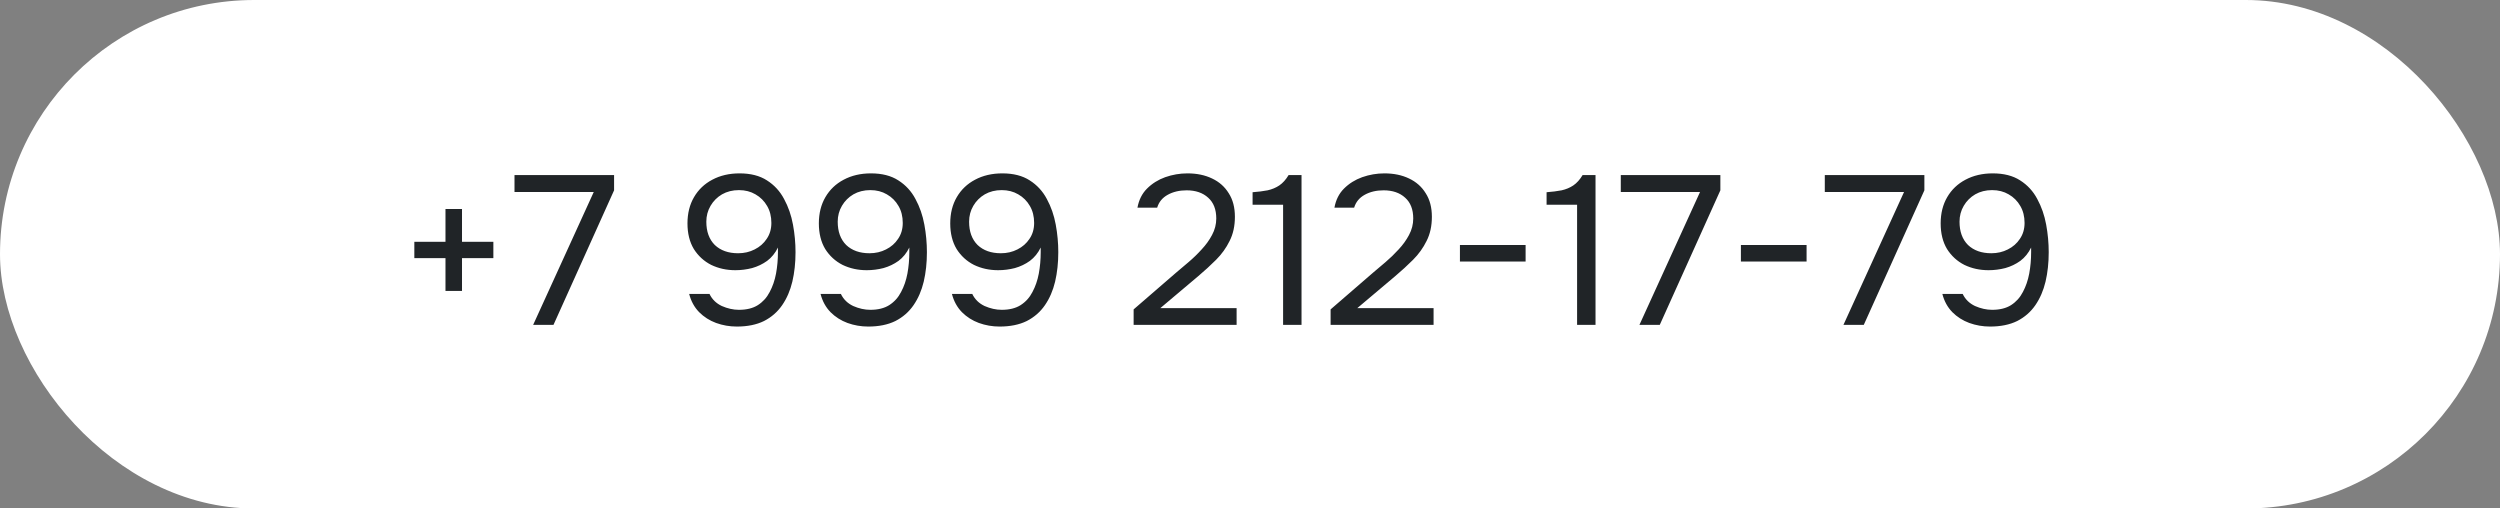
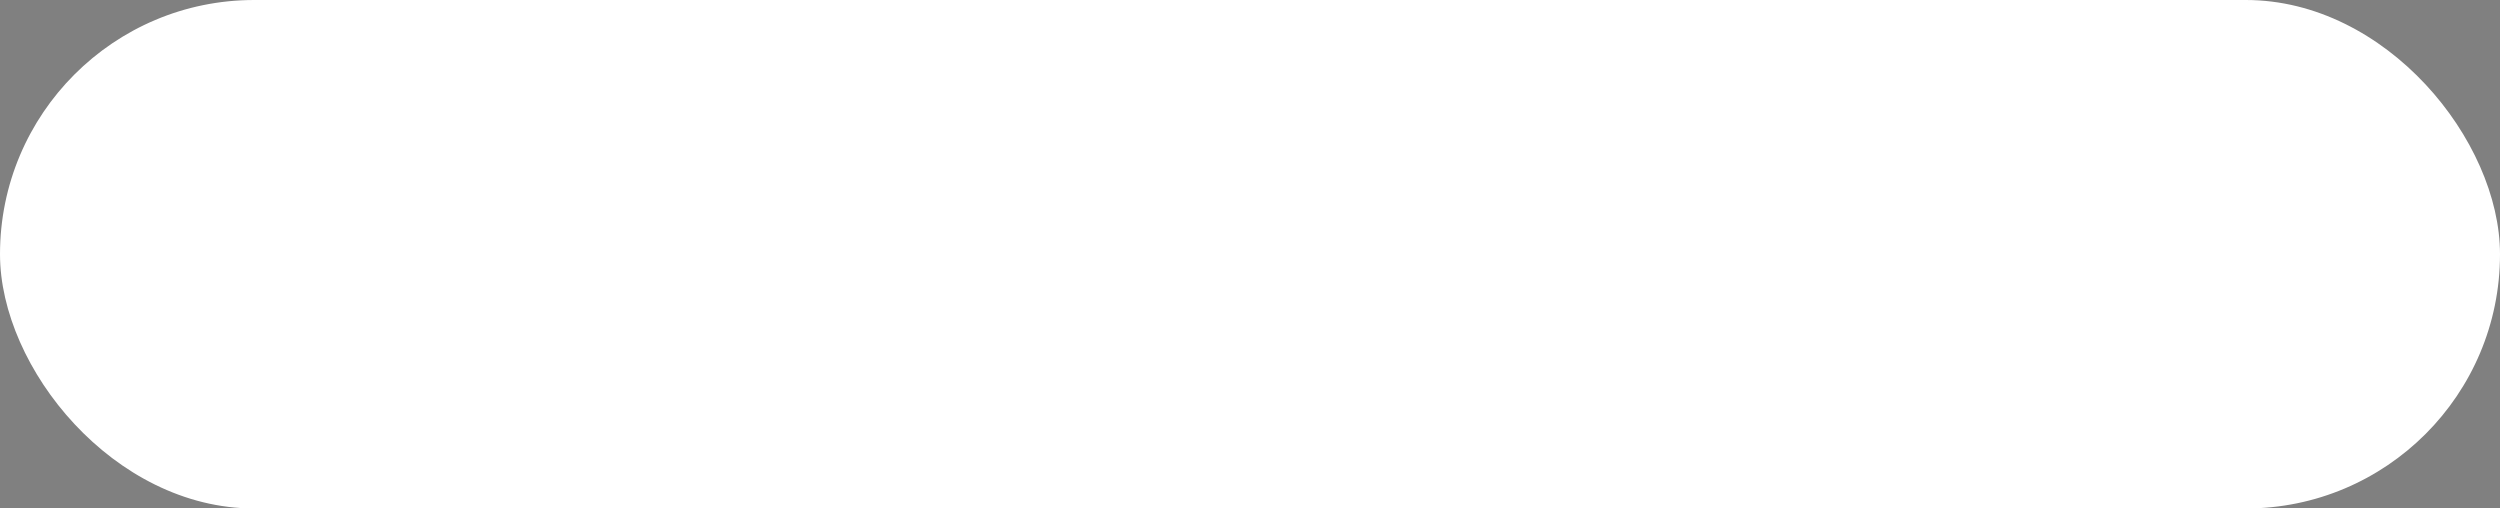
<svg xmlns="http://www.w3.org/2000/svg" width="177" height="36" viewBox="0 0 177 36" fill="none">
  <rect x="0" y="0" width="177" height="36" fill="#808080" stroke="none" />
  <rect width="177" height="36" rx="18" fill="white" />
-   <path d="M31.54 20.6V18.275H29.335V17.12H31.54V14.795H32.71V17.12H34.93V18.275H32.71V20.6H31.54ZM37.747 23L42.037 13.595H36.427V12.395H43.477V13.475L39.187 23H37.747ZM52.168 23.12C51.658 23.12 51.168 23.035 50.698 22.865C50.238 22.695 49.838 22.44 49.498 22.1C49.158 21.75 48.923 21.32 48.793 20.81H50.233C50.413 21.19 50.703 21.475 51.103 21.665C51.513 21.845 51.918 21.935 52.318 21.935C52.858 21.935 53.303 21.825 53.653 21.605C54.013 21.375 54.293 21.065 54.493 20.675C54.703 20.285 54.853 19.85 54.943 19.37C55.033 18.88 55.078 18.375 55.078 17.855C55.078 17.805 55.078 17.75 55.078 17.69C55.078 17.63 55.078 17.575 55.078 17.525C54.888 17.915 54.633 18.23 54.313 18.47C53.993 18.7 53.638 18.87 53.248 18.98C52.858 19.08 52.463 19.13 52.063 19.13C51.443 19.13 50.873 19.005 50.353 18.755C49.843 18.495 49.433 18.12 49.123 17.63C48.823 17.13 48.673 16.525 48.673 15.815C48.673 15.105 48.828 14.485 49.138 13.955C49.448 13.425 49.878 13.015 50.428 12.725C50.988 12.425 51.633 12.275 52.363 12.275C53.143 12.275 53.788 12.44 54.298 12.77C54.818 13.1 55.223 13.54 55.513 14.09C55.813 14.64 56.023 15.245 56.143 15.905C56.263 16.555 56.323 17.205 56.323 17.855C56.323 18.605 56.248 19.3 56.098 19.94C55.948 20.57 55.708 21.125 55.378 21.605C55.048 22.085 54.618 22.46 54.088 22.73C53.558 22.99 52.918 23.12 52.168 23.12ZM52.258 17.93C52.688 17.93 53.078 17.84 53.428 17.66C53.788 17.48 54.073 17.23 54.283 16.91C54.503 16.59 54.613 16.215 54.613 15.785C54.613 15.325 54.513 14.925 54.313 14.585C54.113 14.235 53.838 13.96 53.488 13.76C53.148 13.56 52.758 13.46 52.318 13.46C51.868 13.46 51.468 13.56 51.118 13.76C50.778 13.96 50.508 14.23 50.308 14.57C50.108 14.91 50.008 15.285 50.008 15.695C50.008 16.395 50.208 16.945 50.608 17.345C51.018 17.735 51.568 17.93 52.258 17.93ZM61.47 23.12C60.96 23.12 60.47 23.035 60 22.865C59.54 22.695 59.14 22.44 58.8 22.1C58.46 21.75 58.225 21.32 58.095 20.81H59.535C59.715 21.19 60.005 21.475 60.405 21.665C60.815 21.845 61.22 21.935 61.62 21.935C62.16 21.935 62.605 21.825 62.955 21.605C63.315 21.375 63.595 21.065 63.795 20.675C64.005 20.285 64.155 19.85 64.245 19.37C64.335 18.88 64.38 18.375 64.38 17.855C64.38 17.805 64.38 17.75 64.38 17.69C64.38 17.63 64.38 17.575 64.38 17.525C64.19 17.915 63.935 18.23 63.615 18.47C63.295 18.7 62.94 18.87 62.55 18.98C62.16 19.08 61.765 19.13 61.365 19.13C60.745 19.13 60.175 19.005 59.655 18.755C59.145 18.495 58.735 18.12 58.425 17.63C58.125 17.13 57.975 16.525 57.975 15.815C57.975 15.105 58.13 14.485 58.44 13.955C58.75 13.425 59.18 13.015 59.73 12.725C60.29 12.425 60.935 12.275 61.665 12.275C62.445 12.275 63.09 12.44 63.6 12.77C64.12 13.1 64.525 13.54 64.815 14.09C65.115 14.64 65.325 15.245 65.445 15.905C65.565 16.555 65.625 17.205 65.625 17.855C65.625 18.605 65.55 19.3 65.4 19.94C65.25 20.57 65.01 21.125 64.68 21.605C64.35 22.085 63.92 22.46 63.39 22.73C62.86 22.99 62.22 23.12 61.47 23.12ZM61.56 17.93C61.99 17.93 62.38 17.84 62.73 17.66C63.09 17.48 63.375 17.23 63.585 16.91C63.805 16.59 63.915 16.215 63.915 15.785C63.915 15.325 63.815 14.925 63.615 14.585C63.415 14.235 63.14 13.96 62.79 13.76C62.45 13.56 62.06 13.46 61.62 13.46C61.17 13.46 60.77 13.56 60.42 13.76C60.08 13.96 59.81 14.23 59.61 14.57C59.41 14.91 59.31 15.285 59.31 15.695C59.31 16.395 59.51 16.945 59.91 17.345C60.32 17.735 60.87 17.93 61.56 17.93ZM70.772 23.12C70.262 23.12 69.772 23.035 69.302 22.865C68.842 22.695 68.442 22.44 68.102 22.1C67.762 21.75 67.527 21.32 67.397 20.81H68.837C69.017 21.19 69.307 21.475 69.707 21.665C70.117 21.845 70.522 21.935 70.922 21.935C71.462 21.935 71.907 21.825 72.257 21.605C72.617 21.375 72.897 21.065 73.097 20.675C73.307 20.285 73.457 19.85 73.547 19.37C73.637 18.88 73.682 18.375 73.682 17.855C73.682 17.805 73.682 17.75 73.682 17.69C73.682 17.63 73.682 17.575 73.682 17.525C73.492 17.915 73.237 18.23 72.917 18.47C72.597 18.7 72.242 18.87 71.852 18.98C71.462 19.08 71.067 19.13 70.667 19.13C70.047 19.13 69.477 19.005 68.957 18.755C68.447 18.495 68.037 18.12 67.727 17.63C67.427 17.13 67.277 16.525 67.277 15.815C67.277 15.105 67.432 14.485 67.742 13.955C68.052 13.425 68.482 13.015 69.032 12.725C69.592 12.425 70.237 12.275 70.967 12.275C71.747 12.275 72.392 12.44 72.902 12.77C73.422 13.1 73.827 13.54 74.117 14.09C74.417 14.64 74.627 15.245 74.747 15.905C74.867 16.555 74.927 17.205 74.927 17.855C74.927 18.605 74.852 19.3 74.702 19.94C74.552 20.57 74.312 21.125 73.982 21.605C73.652 22.085 73.222 22.46 72.692 22.73C72.162 22.99 71.522 23.12 70.772 23.12ZM70.862 17.93C71.292 17.93 71.682 17.84 72.032 17.66C72.392 17.48 72.677 17.23 72.887 16.91C73.107 16.59 73.217 16.215 73.217 15.785C73.217 15.325 73.117 14.925 72.917 14.585C72.717 14.235 72.442 13.96 72.092 13.76C71.752 13.56 71.362 13.46 70.922 13.46C70.472 13.46 70.072 13.56 69.722 13.76C69.382 13.96 69.112 14.23 68.912 14.57C68.712 14.91 68.612 15.285 68.612 15.695C68.612 16.395 68.812 16.945 69.212 17.345C69.622 17.735 70.172 17.93 70.862 17.93ZM80.261 23V21.905L83.261 19.31C83.531 19.08 83.826 18.83 84.147 18.56C84.477 18.28 84.787 17.98 85.076 17.66C85.376 17.34 85.621 17 85.811 16.64C86.011 16.27 86.112 15.88 86.112 15.47C86.112 14.83 85.921 14.34 85.541 14C85.162 13.65 84.651 13.475 84.011 13.475C83.501 13.475 83.056 13.58 82.677 13.79C82.296 14 82.046 14.305 81.927 14.705H80.531C80.632 14.155 80.856 13.705 81.207 13.355C81.567 12.995 81.996 12.725 82.496 12.545C83.007 12.365 83.531 12.275 84.072 12.275C84.731 12.275 85.311 12.395 85.811 12.635C86.322 12.875 86.716 13.225 86.996 13.685C87.287 14.135 87.431 14.69 87.431 15.35C87.431 16 87.306 16.57 87.056 17.06C86.817 17.55 86.496 17.995 86.097 18.395C85.707 18.785 85.287 19.17 84.837 19.55L82.151 21.815H87.552V23H80.261ZM90.843 23V14.495H88.683V13.61C89.083 13.58 89.438 13.535 89.748 13.475C90.058 13.405 90.333 13.29 90.573 13.13C90.823 12.96 91.043 12.715 91.233 12.395H92.148V23H90.843ZM94.207 23V21.905L97.207 19.31C97.477 19.08 97.772 18.83 98.092 18.56C98.422 18.28 98.732 17.98 99.022 17.66C99.322 17.34 99.567 17 99.757 16.64C99.957 16.27 100.057 15.88 100.057 15.47C100.057 14.83 99.867 14.34 99.487 14C99.107 13.65 98.597 13.475 97.957 13.475C97.447 13.475 97.002 13.58 96.622 13.79C96.242 14 95.992 14.305 95.872 14.705H94.477C94.577 14.155 94.802 13.705 95.152 13.355C95.512 12.995 95.942 12.725 96.442 12.545C96.952 12.365 97.477 12.275 98.017 12.275C98.677 12.275 99.257 12.395 99.757 12.635C100.267 12.875 100.662 13.225 100.942 13.685C101.232 14.135 101.377 14.69 101.377 15.35C101.377 16 101.252 16.57 101.002 17.06C100.762 17.55 100.442 17.995 100.042 18.395C99.652 18.785 99.232 19.17 98.782 19.55L96.097 21.815H101.497V23H94.207ZM103.363 18.515V17.345H108.013V18.515H103.363ZM111.658 23V14.495H109.498V13.61C109.898 13.58 110.253 13.535 110.563 13.475C110.873 13.405 111.148 13.29 111.388 13.13C111.638 12.96 111.858 12.715 112.048 12.395H112.963V23H111.658ZM116.072 23L120.362 13.595H114.752V12.395H121.802V13.475L117.512 23H116.072ZM123.256 18.515V17.345H127.906V18.515H123.256ZM130.516 23L134.806 13.595H129.196V12.395H136.246V13.475L131.956 23H130.516ZM140.894 23.12C140.384 23.12 139.894 23.035 139.424 22.865C138.964 22.695 138.564 22.44 138.224 22.1C137.884 21.75 137.649 21.32 137.519 20.81H138.959C139.139 21.19 139.429 21.475 139.829 21.665C140.239 21.845 140.644 21.935 141.044 21.935C141.584 21.935 142.029 21.825 142.379 21.605C142.739 21.375 143.019 21.065 143.219 20.675C143.429 20.285 143.579 19.85 143.669 19.37C143.759 18.88 143.804 18.375 143.804 17.855C143.804 17.805 143.804 17.75 143.804 17.69C143.804 17.63 143.804 17.575 143.804 17.525C143.614 17.915 143.359 18.23 143.039 18.47C142.719 18.7 142.364 18.87 141.974 18.98C141.584 19.08 141.189 19.13 140.789 19.13C140.169 19.13 139.599 19.005 139.079 18.755C138.569 18.495 138.159 18.12 137.849 17.63C137.549 17.13 137.399 16.525 137.399 15.815C137.399 15.105 137.554 14.485 137.864 13.955C138.174 13.425 138.604 13.015 139.154 12.725C139.714 12.425 140.359 12.275 141.089 12.275C141.869 12.275 142.514 12.44 143.024 12.77C143.544 13.1 143.949 13.54 144.239 14.09C144.539 14.64 144.749 15.245 144.869 15.905C144.989 16.555 145.049 17.205 145.049 17.855C145.049 18.605 144.974 19.3 144.824 19.94C144.674 20.57 144.434 21.125 144.104 21.605C143.774 22.085 143.344 22.46 142.814 22.73C142.284 22.99 141.644 23.12 140.894 23.12ZM140.984 17.93C141.414 17.93 141.804 17.84 142.154 17.66C142.514 17.48 142.799 17.23 143.009 16.91C143.229 16.59 143.339 16.215 143.339 15.785C143.339 15.325 143.239 14.925 143.039 14.585C142.839 14.235 142.564 13.96 142.214 13.76C141.874 13.56 141.484 13.46 141.044 13.46C140.594 13.46 140.194 13.56 139.844 13.76C139.504 13.96 139.234 14.23 139.034 14.57C138.834 14.91 138.734 15.285 138.734 15.695C138.734 16.395 138.934 16.945 139.334 17.345C139.744 17.735 140.294 17.93 140.984 17.93Z" fill="#202427" />
</svg>